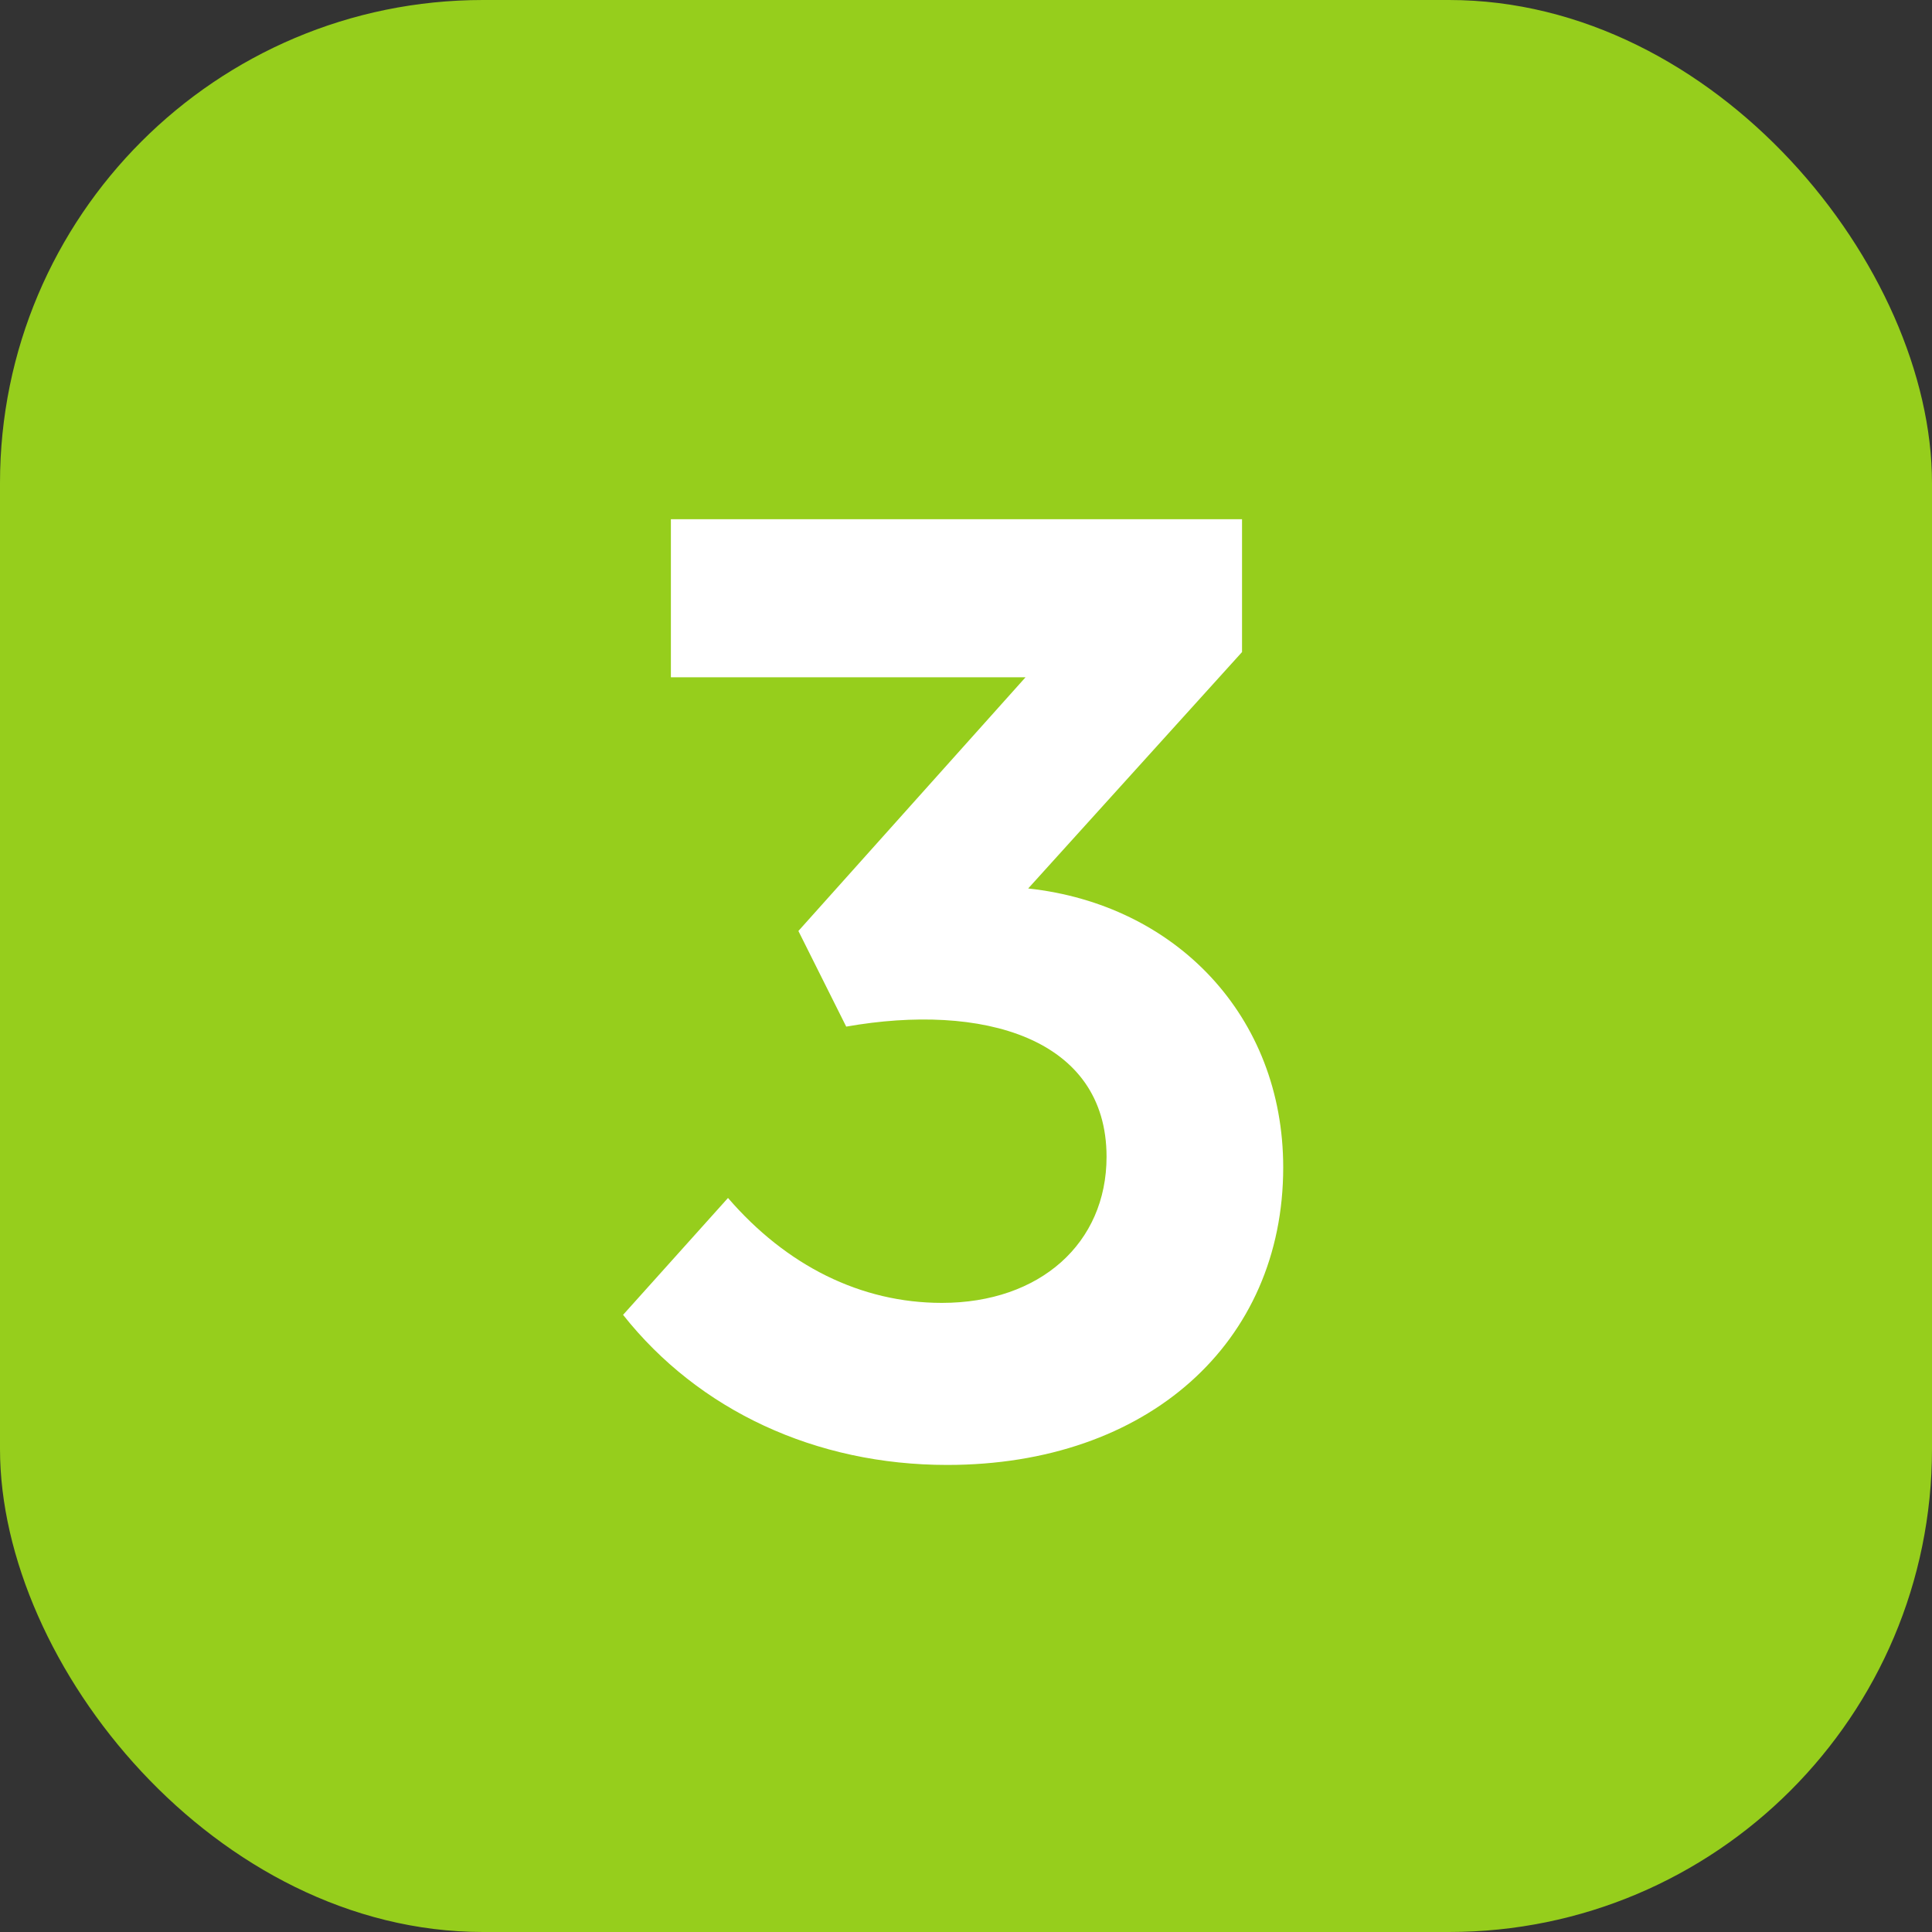
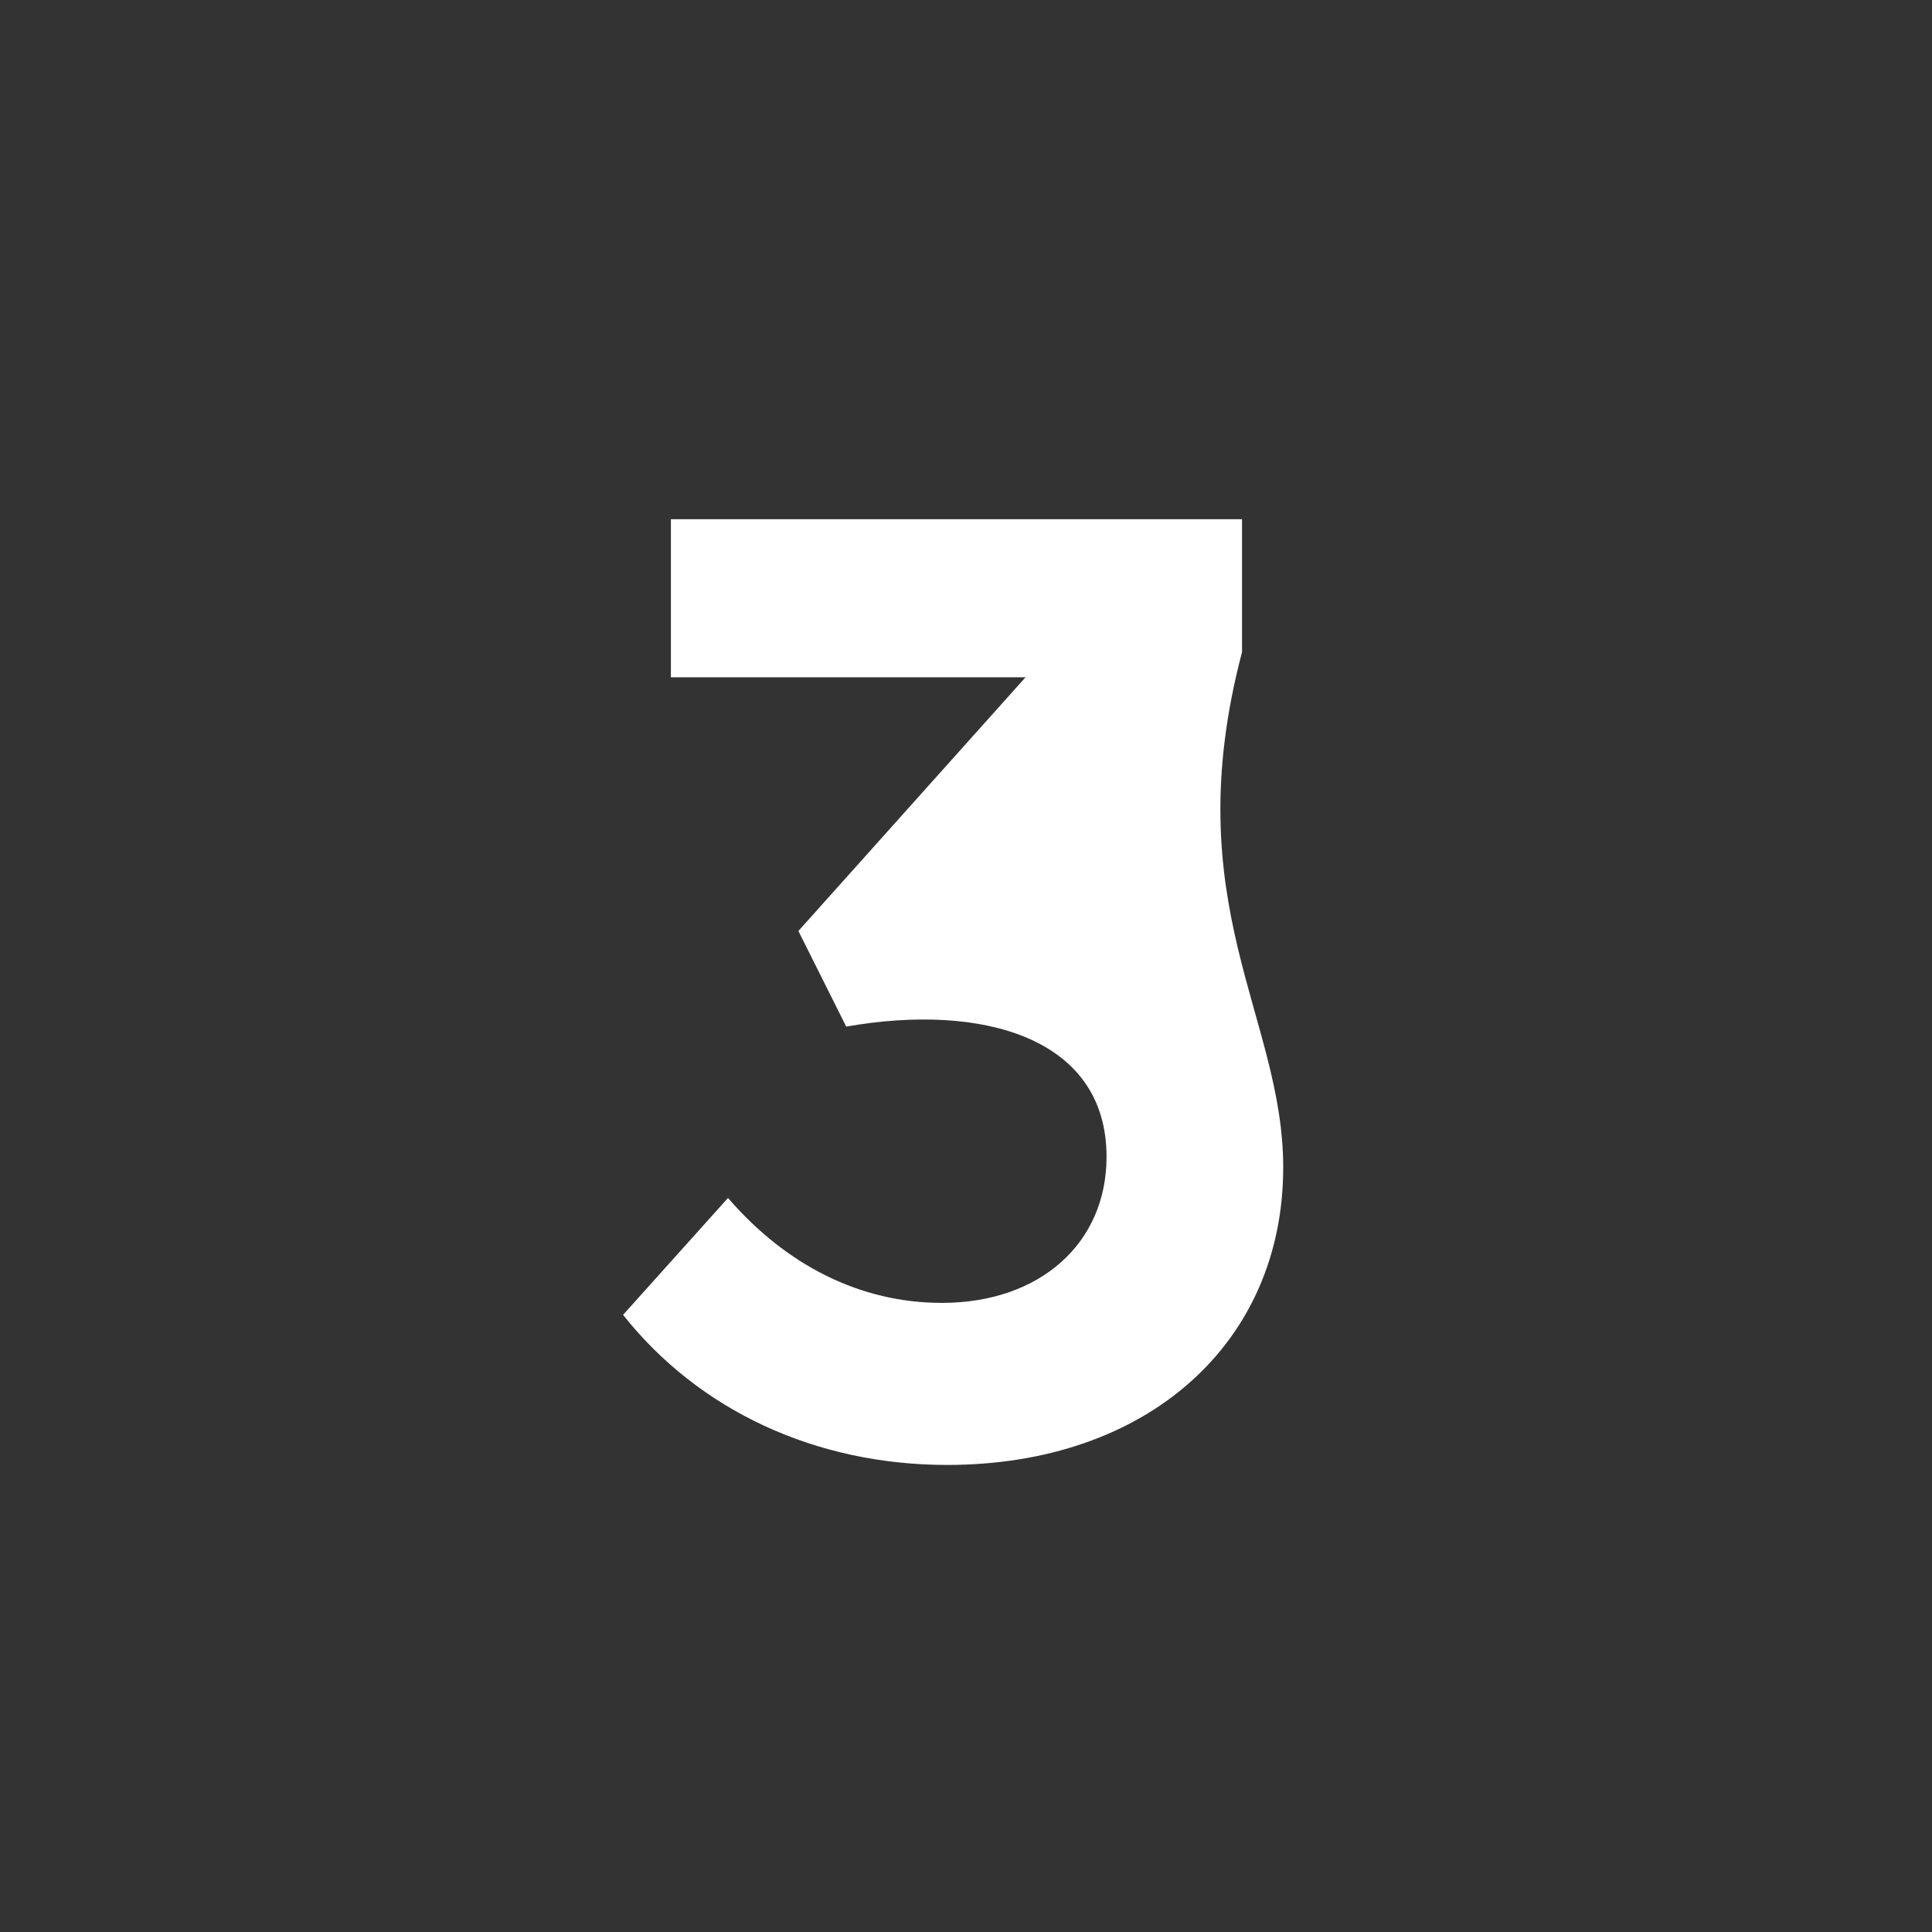
<svg xmlns="http://www.w3.org/2000/svg" width="16" height="16" viewBox="0 0 16 16" fill="none">
  <rect x="0" y="0" width="16" height="16" fill="#333333" stroke="none" />
-   <rect width="16" height="16" rx="4" fill="#96CE1C" />
-   <path d="M10.286 5.4L8.515 7.358C9.736 7.49 10.627 8.414 10.627 9.668C10.627 11.12 9.505 12.132 7.844 12.132C6.755 12.132 5.787 11.681 5.16 10.889L6.029 9.921C6.513 10.482 7.129 10.79 7.8 10.79C8.614 10.79 9.164 10.295 9.164 9.58C9.164 8.59 8.13 8.304 7.008 8.502L6.612 7.71L8.493 5.609H5.556V4.3H10.286V5.4Z" fill="white" />
+   <path d="M10.286 5.4C9.736 7.49 10.627 8.414 10.627 9.668C10.627 11.12 9.505 12.132 7.844 12.132C6.755 12.132 5.787 11.681 5.16 10.889L6.029 9.921C6.513 10.482 7.129 10.79 7.8 10.79C8.614 10.79 9.164 10.295 9.164 9.58C9.164 8.59 8.13 8.304 7.008 8.502L6.612 7.71L8.493 5.609H5.556V4.3H10.286V5.4Z" fill="white" />
</svg>